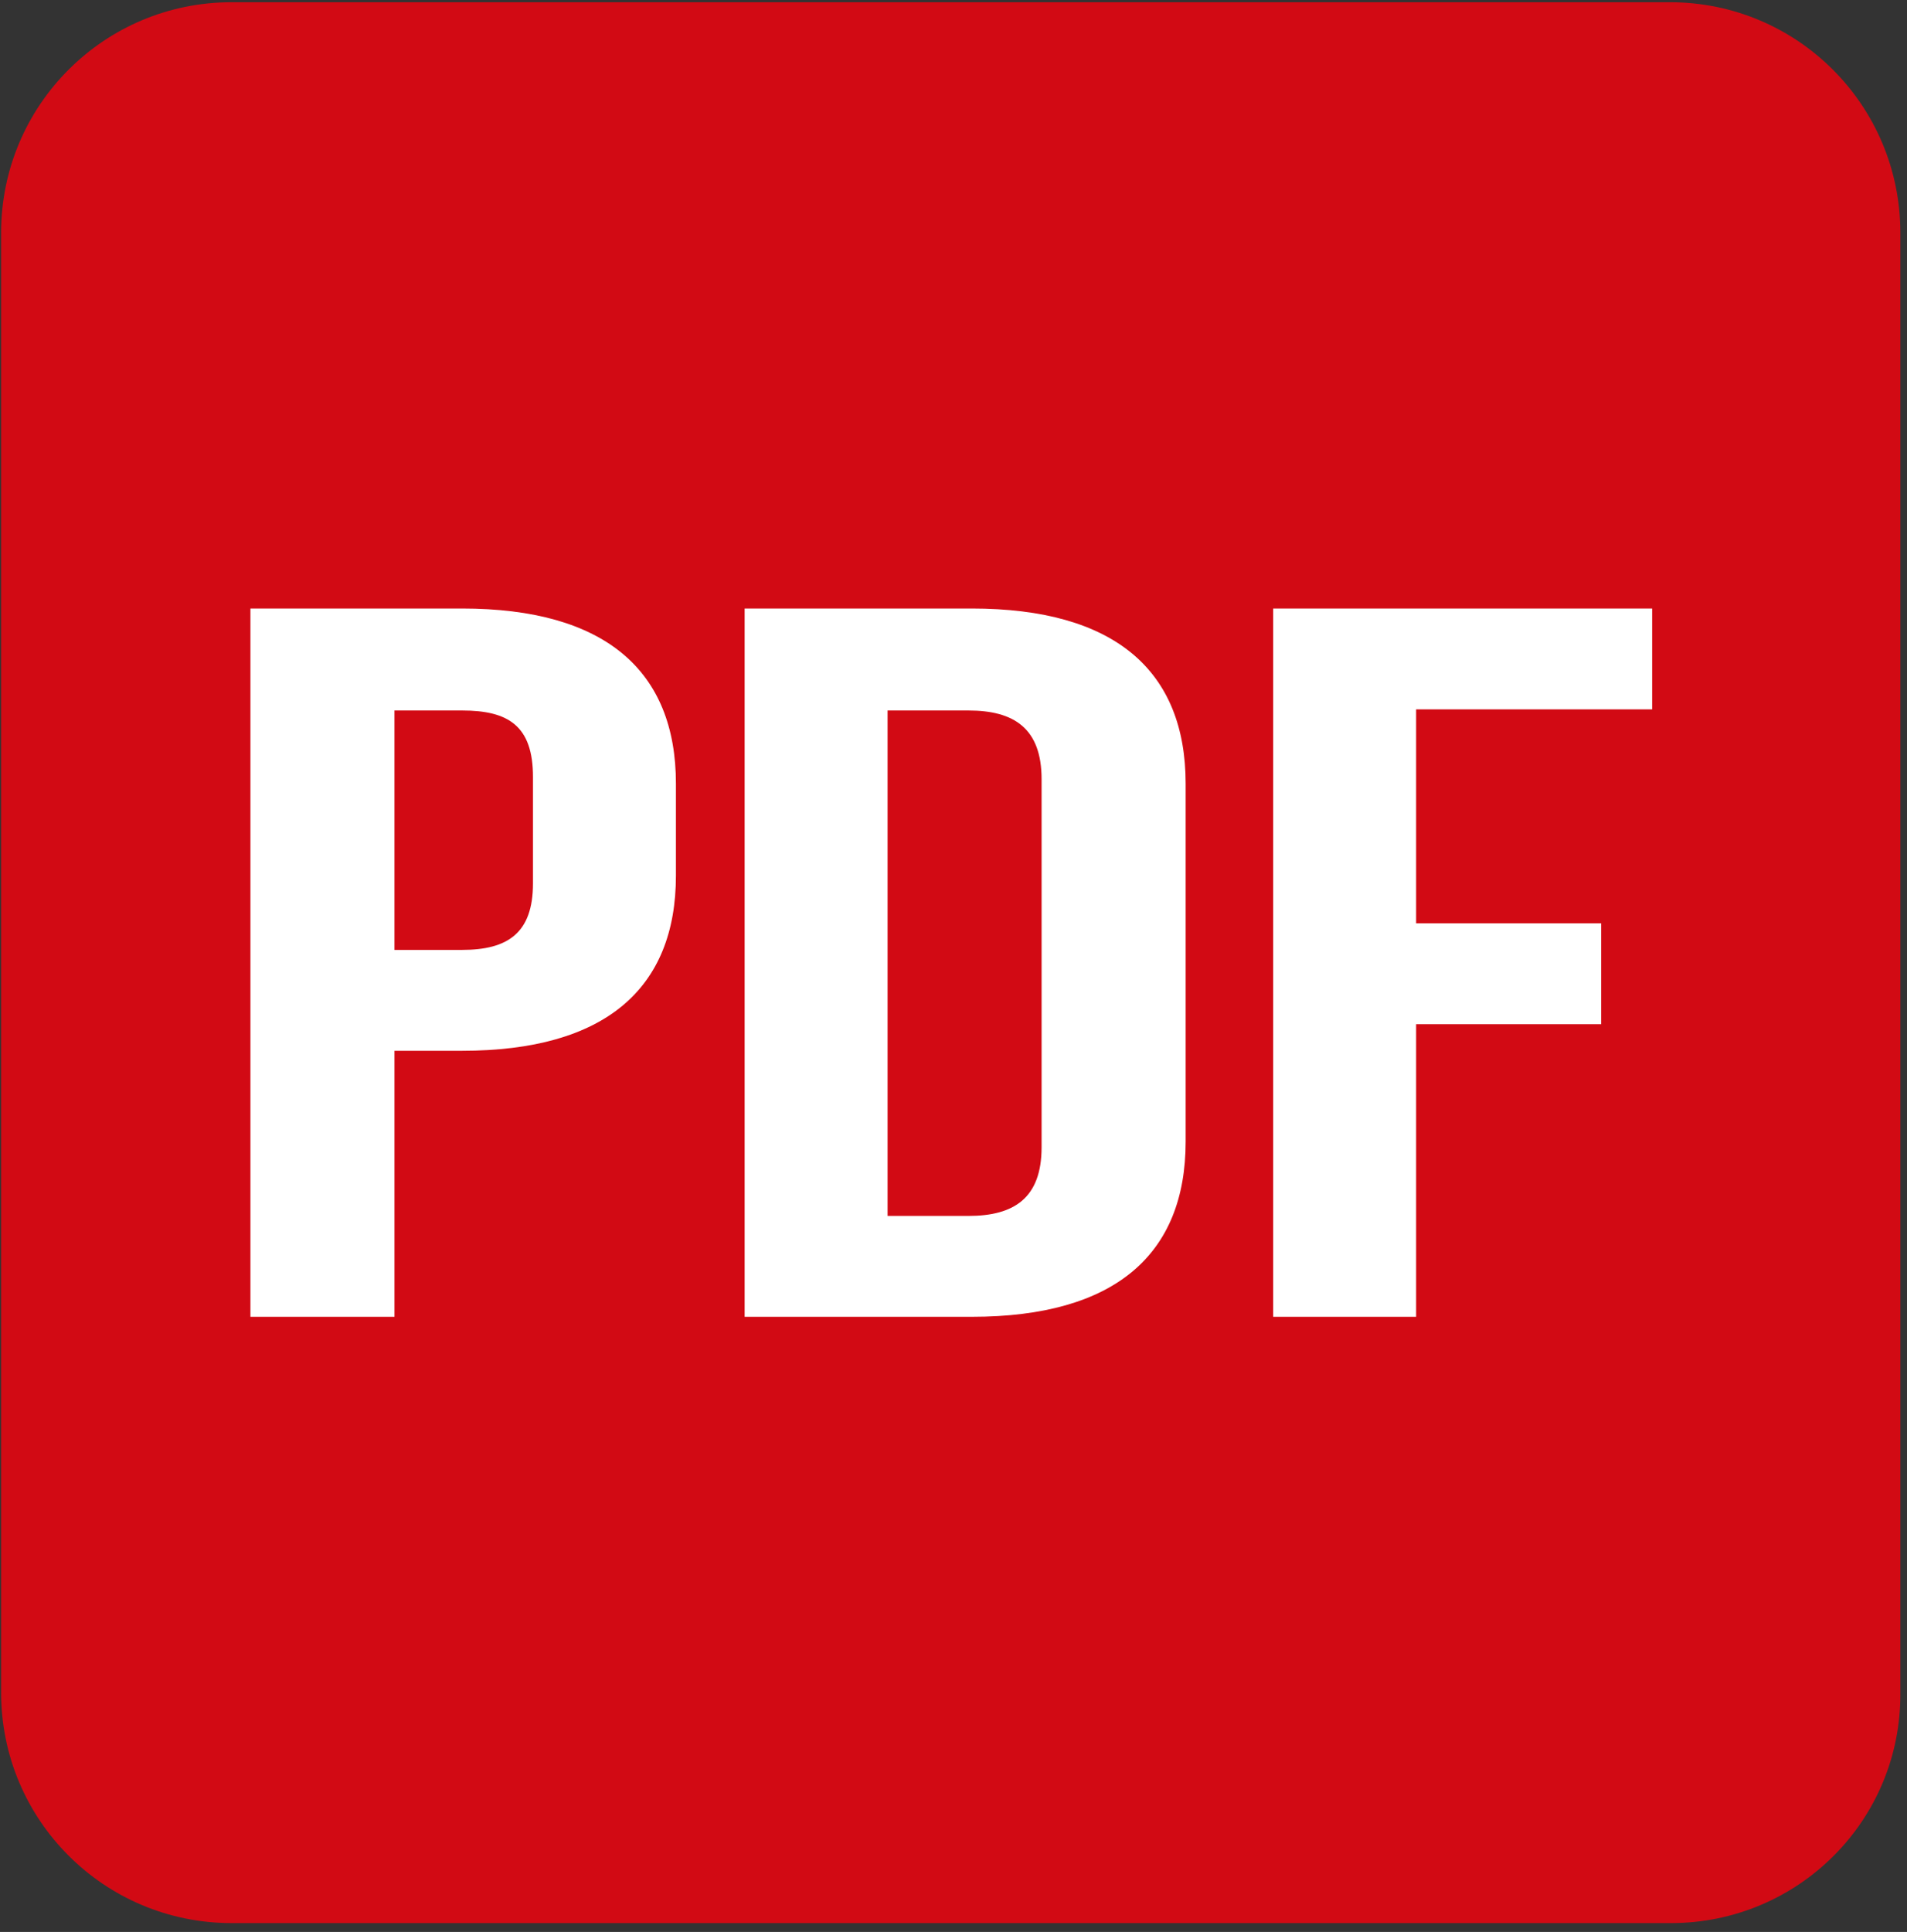
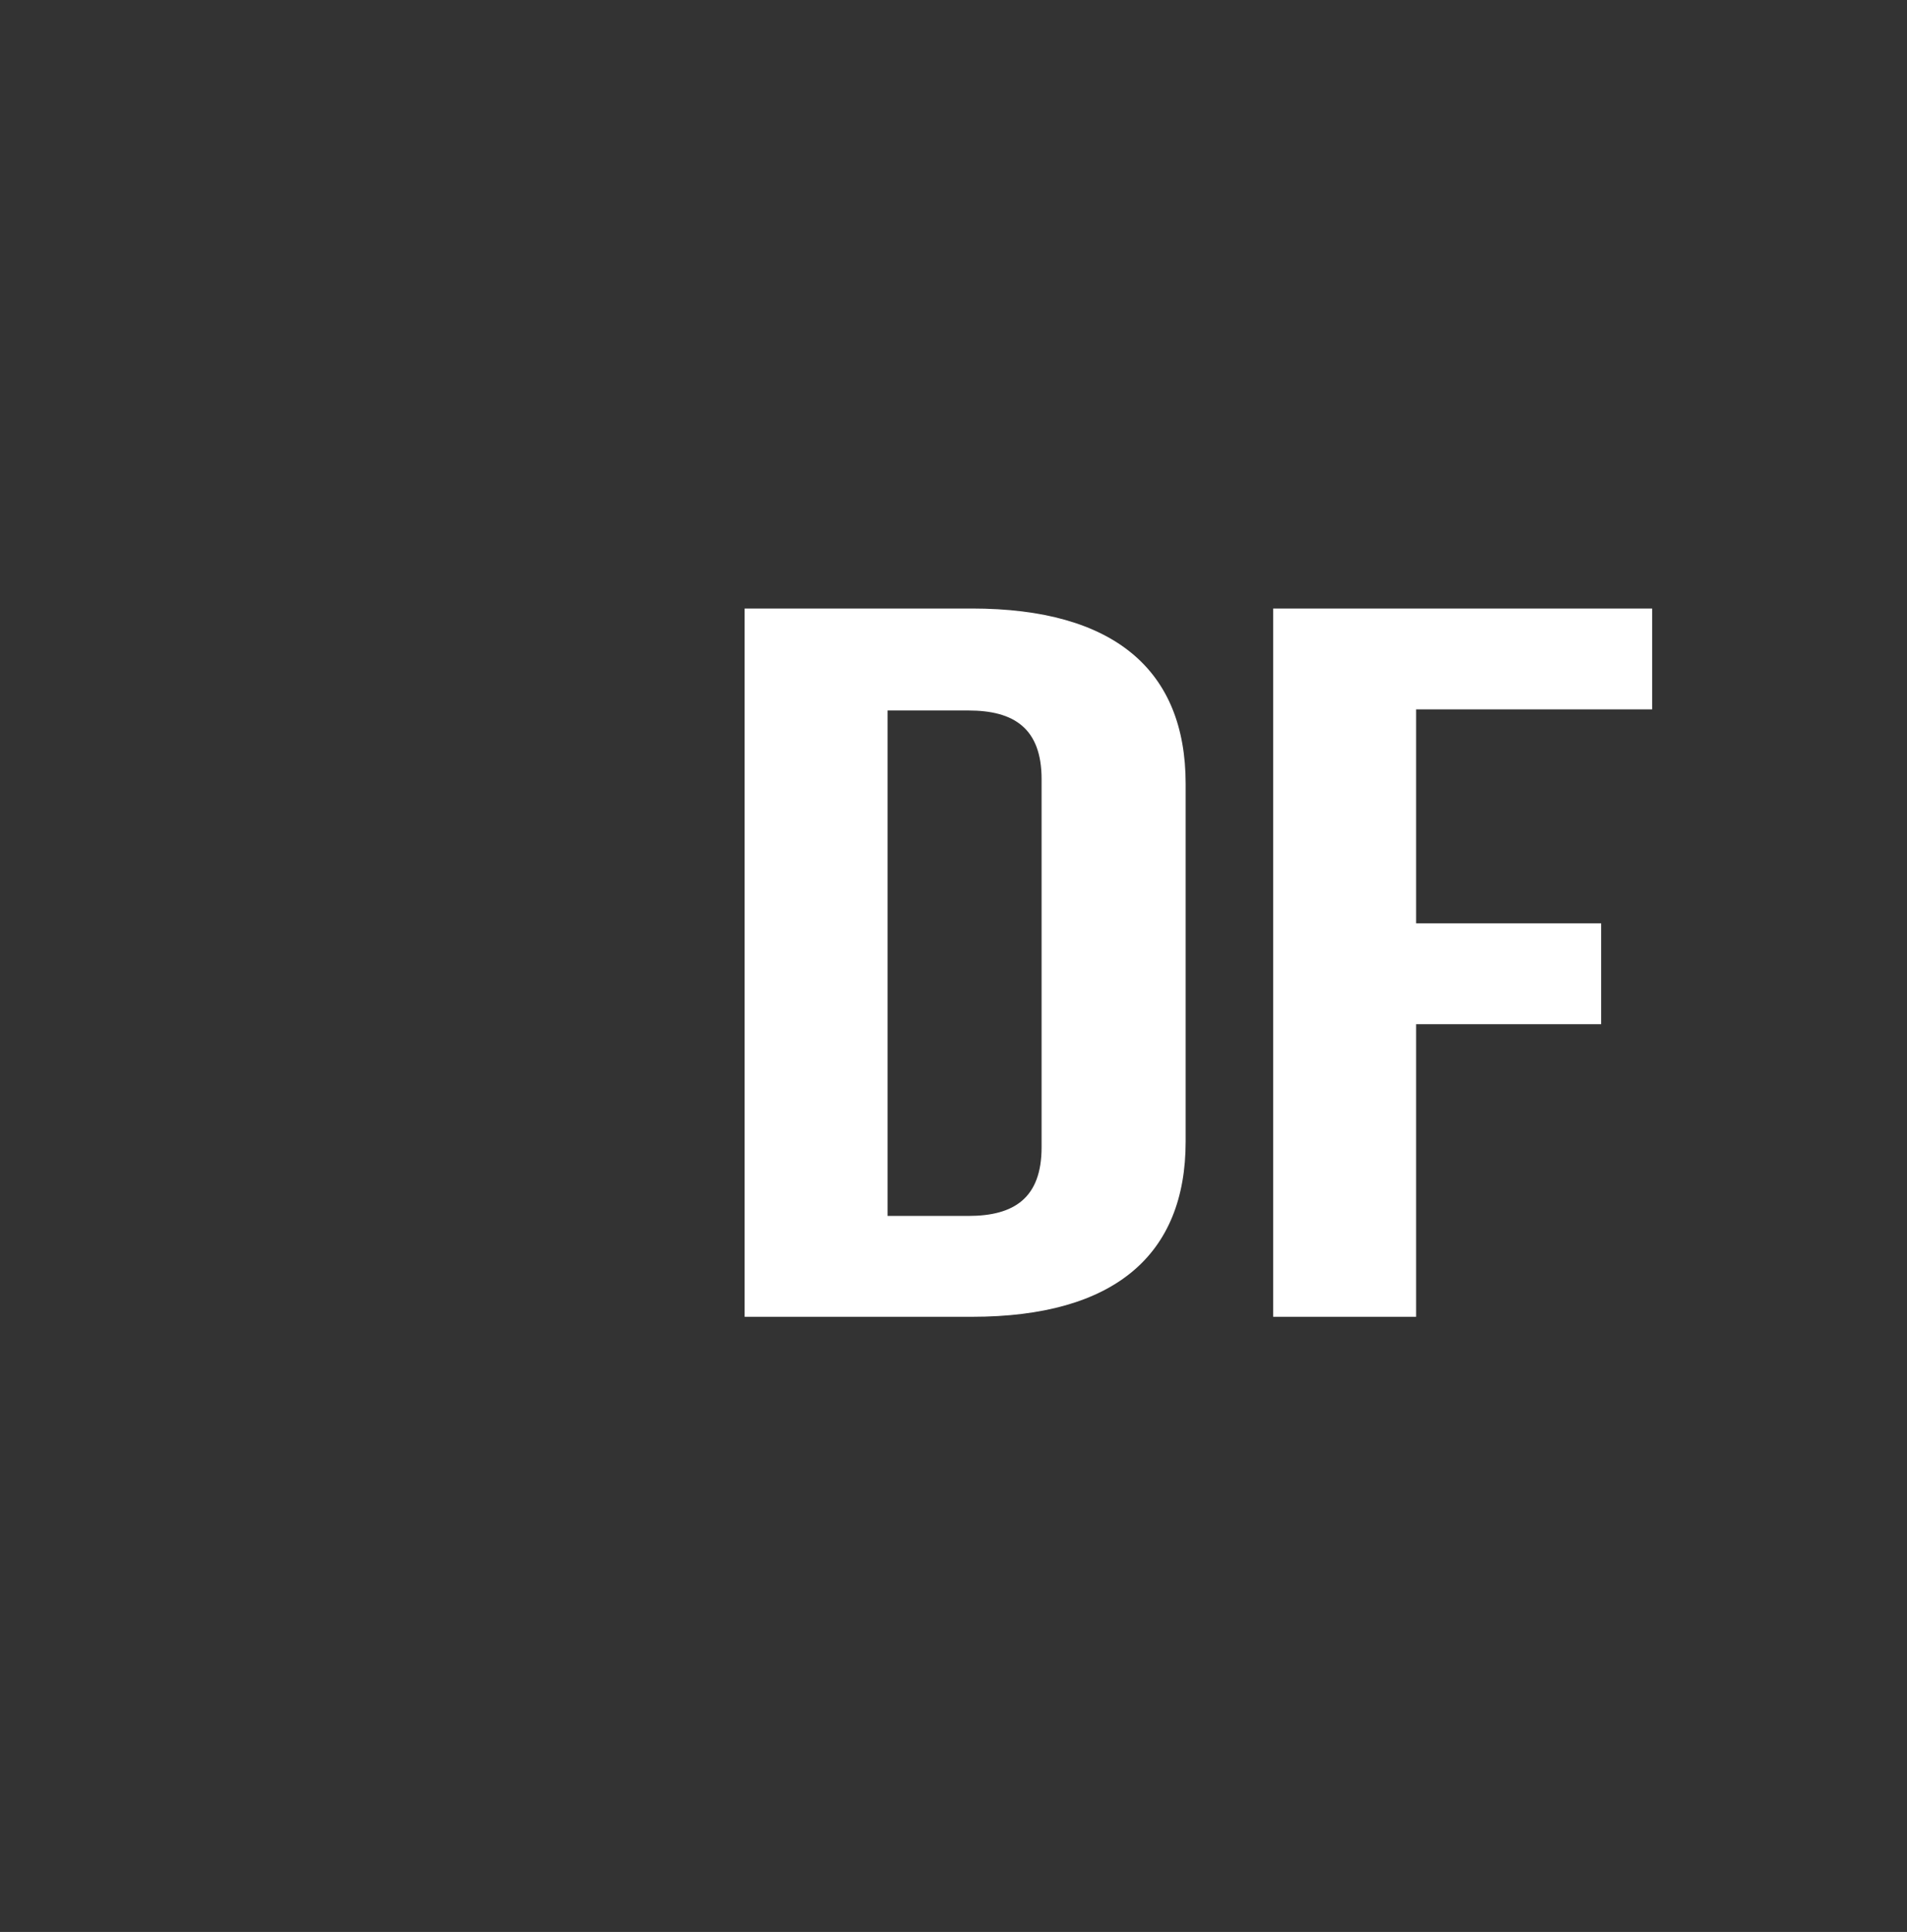
<svg xmlns="http://www.w3.org/2000/svg" version="1.1" x="0px" y="0px" viewBox="0 0 172.1 174.3">
  <rect x="0" y="0" width="172.1" height="174.3" fill="#333333" stroke="none" />
-   <path fill="#D20A14" d="M150.8,173.5H20.9c-11.5,0-20.8-9.3-20.8-20.8V21C0.1,9.5,9.4,0.2,20.9,0.2h129.8c11.5,0,20.8,9.3,20.8,20.8   v131.7C171.6,164.2,162.3,173.5,150.8,173.5z" />
  <g style="enable-background: new;">
-     <path fill="#ffffff" d="M61,70.7V79c0,10.2-6.4,15.8-19.3,15.8h-6.1v24H22.6V54.9h19.1C54.6,54.9,61,60.5,61,70.7z M35.6,64.1v21.6    h6.1c4.1,0,6.4-1.5,6.4-6v-9.6c0-4.6-2.2-6-6.4-6H35.6z" />
    <path fill="#ffffff" d="M67.2,54.9h20.5c12.9,0,19.3,5.6,19.3,15.8V103c0,10.2-6.4,15.8-19.3,15.8H67.2V54.9z M80.1,64.1v45.6h7.3    c4.1,0,6.6-1.6,6.6-6.2V70.3c0-4.6-2.5-6.2-6.6-6.2H80.1z" />
    <path fill="#ffffff" d="M127.8,83.3h16.7v9.1h-16.7v26.4h-12.9V54.9h34.2v9.1h-21.3V83.3z" />
  </g>
</svg>